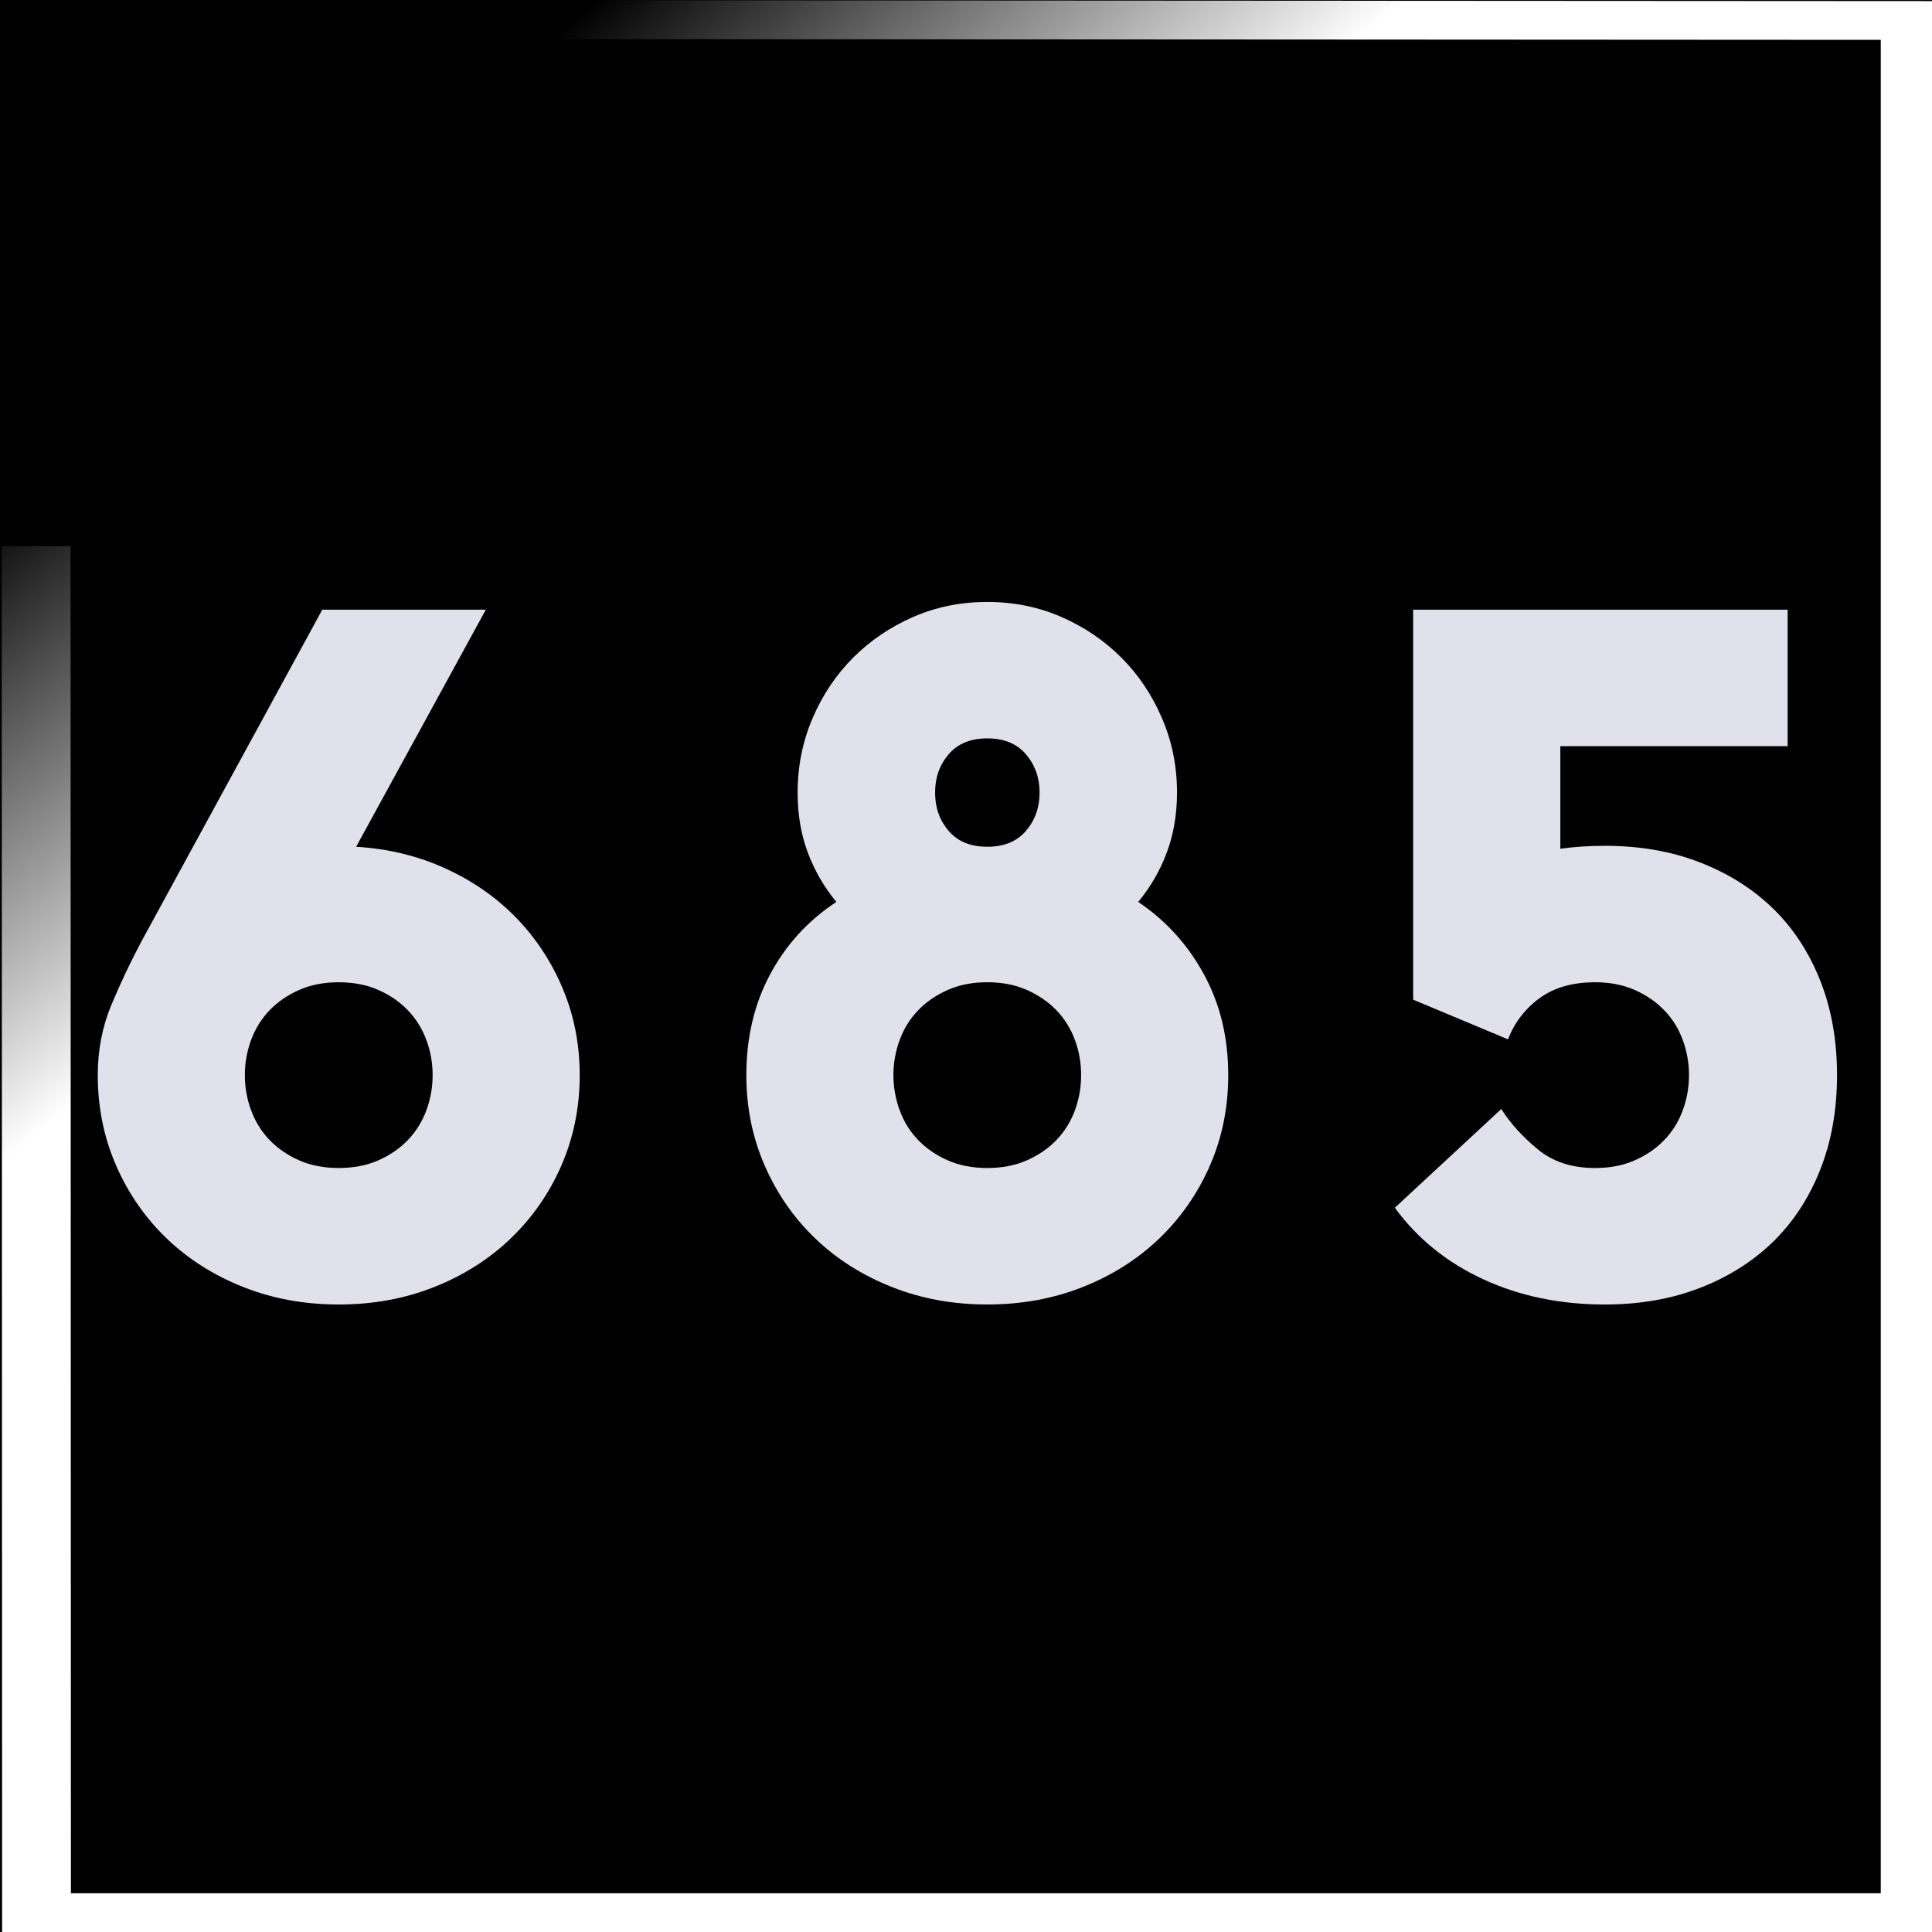
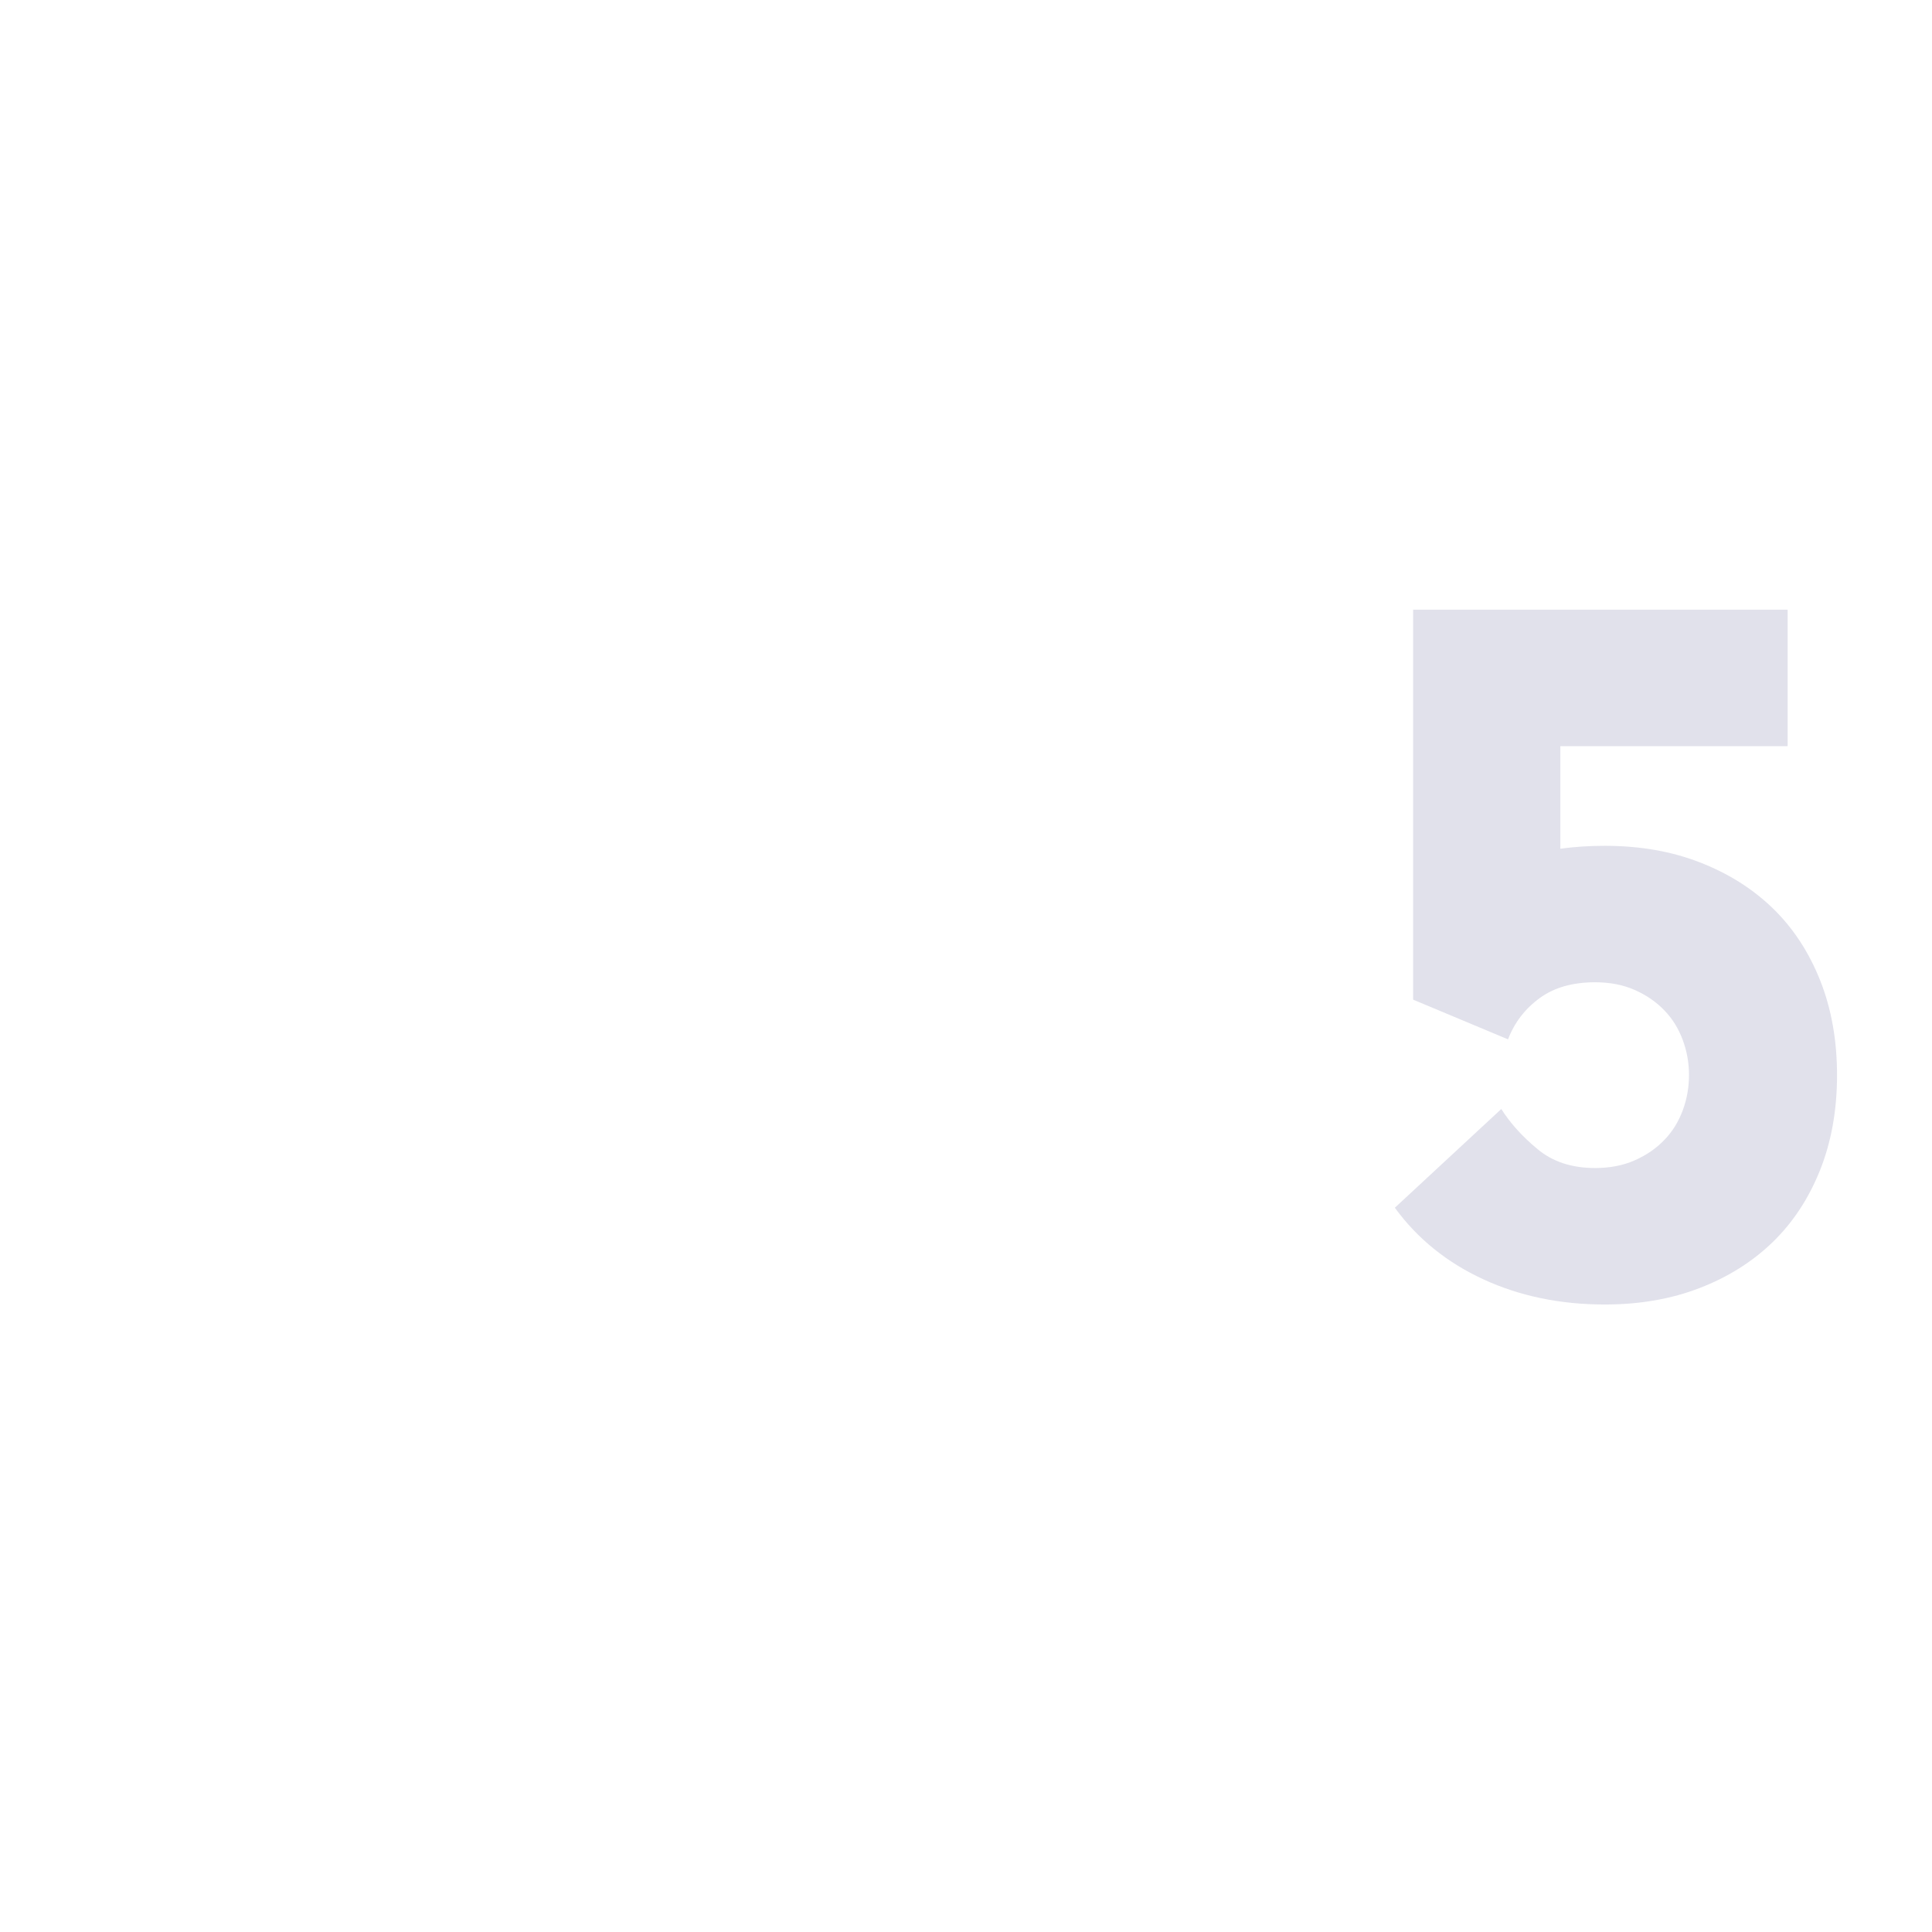
<svg xmlns="http://www.w3.org/2000/svg" width="110px" height="110px" viewBox="0 0 110 110" version="1.1" style="background: #000000;">
  <title>Assets/685-third-ave-favicon</title>
  <defs>
    <linearGradient x1="33.078%" y1="-1.661%" x2="50%" y2="18.77%" id="linearGradient-1">
      <stop stop-color="#FFFFFF" stop-opacity="0" offset="0%" />
      <stop stop-color="#FFFFFF" offset="100%" />
    </linearGradient>
  </defs>
  <g id="Assets/685-third-ave-favicon" stroke="none" stroke-width="1" fill="none" fill-rule="evenodd">
-     <rect fill="#000000" x="0" y="0" width="110" height="110" />
    <g id="Group-13" transform="translate(5.566, 34.273)" fill="#E1E1EB">
-       <path d="M13.721,21.653 C12.872,21.653 12.121,21.8 11.459,22.093 C10.8,22.387 10.241,22.772 9.782,23.248 C9.321,23.727 8.975,24.288 8.735,24.93 C8.494,25.572 8.375,26.244 8.375,26.942 C8.375,27.637 8.494,28.309 8.735,28.953 C8.975,29.595 9.321,30.156 9.782,30.633 C10.241,31.111 10.8,31.496 11.459,31.789 C12.121,32.083 12.872,32.228 13.721,32.228 C14.563,32.228 15.32,32.083 15.982,31.789 C16.641,31.496 17.202,31.111 17.659,30.633 C18.115,30.156 18.466,29.595 18.706,28.953 C18.947,28.309 19.066,27.637 19.066,26.942 C19.066,26.244 18.947,25.572 18.706,24.93 C18.466,24.288 18.115,23.727 17.659,23.248 C17.202,22.772 16.641,22.387 15.982,22.093 C15.32,21.8 14.563,21.653 13.721,21.653 M13.721,40 C11.772,40 9.965,39.67 8.294,39.008 C6.621,38.347 5.167,37.429 3.938,36.253 C2.709,35.077 1.745,33.69 1.047,32.092 C0.35,30.495 0,28.778 0,26.942 C0,25.51 0.259,24.178 0.773,22.947 C1.288,21.717 1.855,20.514 2.482,19.336 L12.784,0.439 L22.095,0.439 L14.711,13.939 C16.549,14.049 18.246,14.463 19.808,15.179 C21.372,15.895 22.706,16.832 23.831,17.987 C24.949,19.145 25.833,20.486 26.473,22.01 C27.115,23.537 27.441,25.179 27.441,26.942 C27.441,28.778 27.091,30.495 26.394,32.092 C25.697,33.69 24.727,35.077 23.497,36.253 C22.268,37.429 20.816,38.347 19.147,39.008 C17.476,39.67 15.666,40 13.721,40" id="Fill-5" />
-       <path d="M50.648,13.938 C51.603,13.938 52.334,13.636 52.851,13.029 C53.366,12.425 53.624,11.698 53.624,10.852 C53.624,10.007 53.366,9.282 52.851,8.677 C52.334,8.071 51.603,7.767 50.648,7.767 C49.693,7.767 48.957,8.071 48.442,8.677 C47.924,9.282 47.674,10.007 47.674,10.852 C47.674,11.698 47.924,12.425 48.442,13.029 C48.957,13.636 49.693,13.938 50.648,13.938 M50.648,32.229 C51.491,32.229 52.247,32.082 52.904,31.789 C53.565,31.497 54.124,31.11 54.586,30.634 C55.042,30.157 55.394,29.594 55.633,28.952 C55.87,28.308 55.988,27.638 55.988,26.942 C55.988,26.243 55.87,25.573 55.633,24.929 C55.394,24.287 55.042,23.728 54.586,23.249 C54.124,22.771 53.565,22.388 52.904,22.093 C52.247,21.799 51.491,21.652 50.648,21.652 C49.798,21.652 49.049,21.799 48.386,22.093 C47.728,22.388 47.166,22.771 46.71,23.249 C46.248,23.728 45.897,24.287 45.663,24.929 C45.422,25.573 45.302,26.243 45.302,26.942 C45.302,27.638 45.422,28.308 45.663,28.952 C45.897,29.594 46.248,30.157 46.71,30.634 C47.166,31.11 47.728,31.497 48.386,31.789 C49.049,32.082 49.798,32.229 50.648,32.229 M50.648,39.999 C48.697,39.999 46.892,39.669 45.221,39.007 C43.548,38.346 42.095,37.43 40.865,36.254 C39.634,35.078 38.672,33.69 37.974,32.093 C37.277,30.496 36.927,28.777 36.927,26.942 C36.927,24.811 37.375,22.899 38.276,21.212 C39.178,19.521 40.435,18.144 42.052,17.079 C41.355,16.234 40.812,15.296 40.427,14.269 C40.039,13.24 39.848,12.101 39.848,10.852 C39.848,9.346 40.133,7.931 40.702,6.612 C41.268,5.287 42.041,4.14 43.015,3.165 C43.988,2.194 45.127,1.422 46.43,0.852 C47.735,0.283 49.139,0 50.648,0 C52.153,0 53.555,0.283 54.86,0.852 C56.167,1.422 57.304,2.194 58.276,3.165 C59.249,4.14 60.022,5.287 60.589,6.612 C61.163,7.931 61.448,9.346 61.448,10.852 C61.448,12.101 61.251,13.24 60.865,14.269 C60.484,15.296 59.937,16.234 59.24,17.079 C60.821,18.144 62.068,19.521 62.986,21.212 C63.907,22.899 64.365,24.811 64.365,26.942 C64.365,28.777 64.019,30.496 63.321,32.093 C62.618,33.69 61.656,35.078 60.425,36.254 C59.196,37.43 57.744,38.346 56.075,39.007 C54.4,39.669 52.593,39.999 50.648,39.999" id="Fill-7" />
      <path d="M85.803,40 C83.273,40 80.964,39.523 78.89,38.566 C76.818,37.611 75.134,36.252 73.851,34.49 L79.911,28.87 C80.423,29.678 81.111,30.44 81.976,31.154 C82.837,31.874 83.93,32.229 85.251,32.229 C86.098,32.229 86.852,32.083 87.513,31.789 C88.175,31.496 88.735,31.112 89.191,30.633 C89.655,30.157 90.001,29.596 90.24,28.953 C90.479,28.309 90.599,27.638 90.599,26.94 C90.599,26.245 90.479,25.575 90.24,24.931 C90.001,24.288 89.655,23.725 89.191,23.249 C88.735,22.772 88.175,22.387 87.513,22.093 C86.852,21.8 86.098,21.653 85.251,21.653 C83.969,21.653 82.912,21.955 82.086,22.562 C81.262,23.166 80.66,23.95 80.294,24.903 L74.893,22.643 L74.893,0.439 L96.215,0.439 L96.215,8.209 L83.273,8.209 L83.273,14.05 C84.077,13.939 84.924,13.884 85.803,13.884 C87.789,13.884 89.589,14.195 91.202,14.821 C92.82,15.446 94.209,16.319 95.365,17.437 C96.522,18.558 97.419,19.925 98.064,21.541 C98.707,23.159 99.027,24.958 99.027,26.94 C99.027,28.924 98.707,30.725 98.064,32.341 C97.419,33.957 96.522,35.324 95.365,36.447 C94.209,37.567 92.82,38.44 91.202,39.063 C89.589,39.687 87.789,40 85.803,40" id="Fill-9" />
    </g>
-     <polygon id="Fill-2" fill="url(#linearGradient-1)" points="0 2.208 107.083 2.269 107.083 107.793 4.037 107.793 4.016 31.094 0.098 31.094 0.12 110 111 110 111 0.064 0.004 0" />
  </g>
</svg>